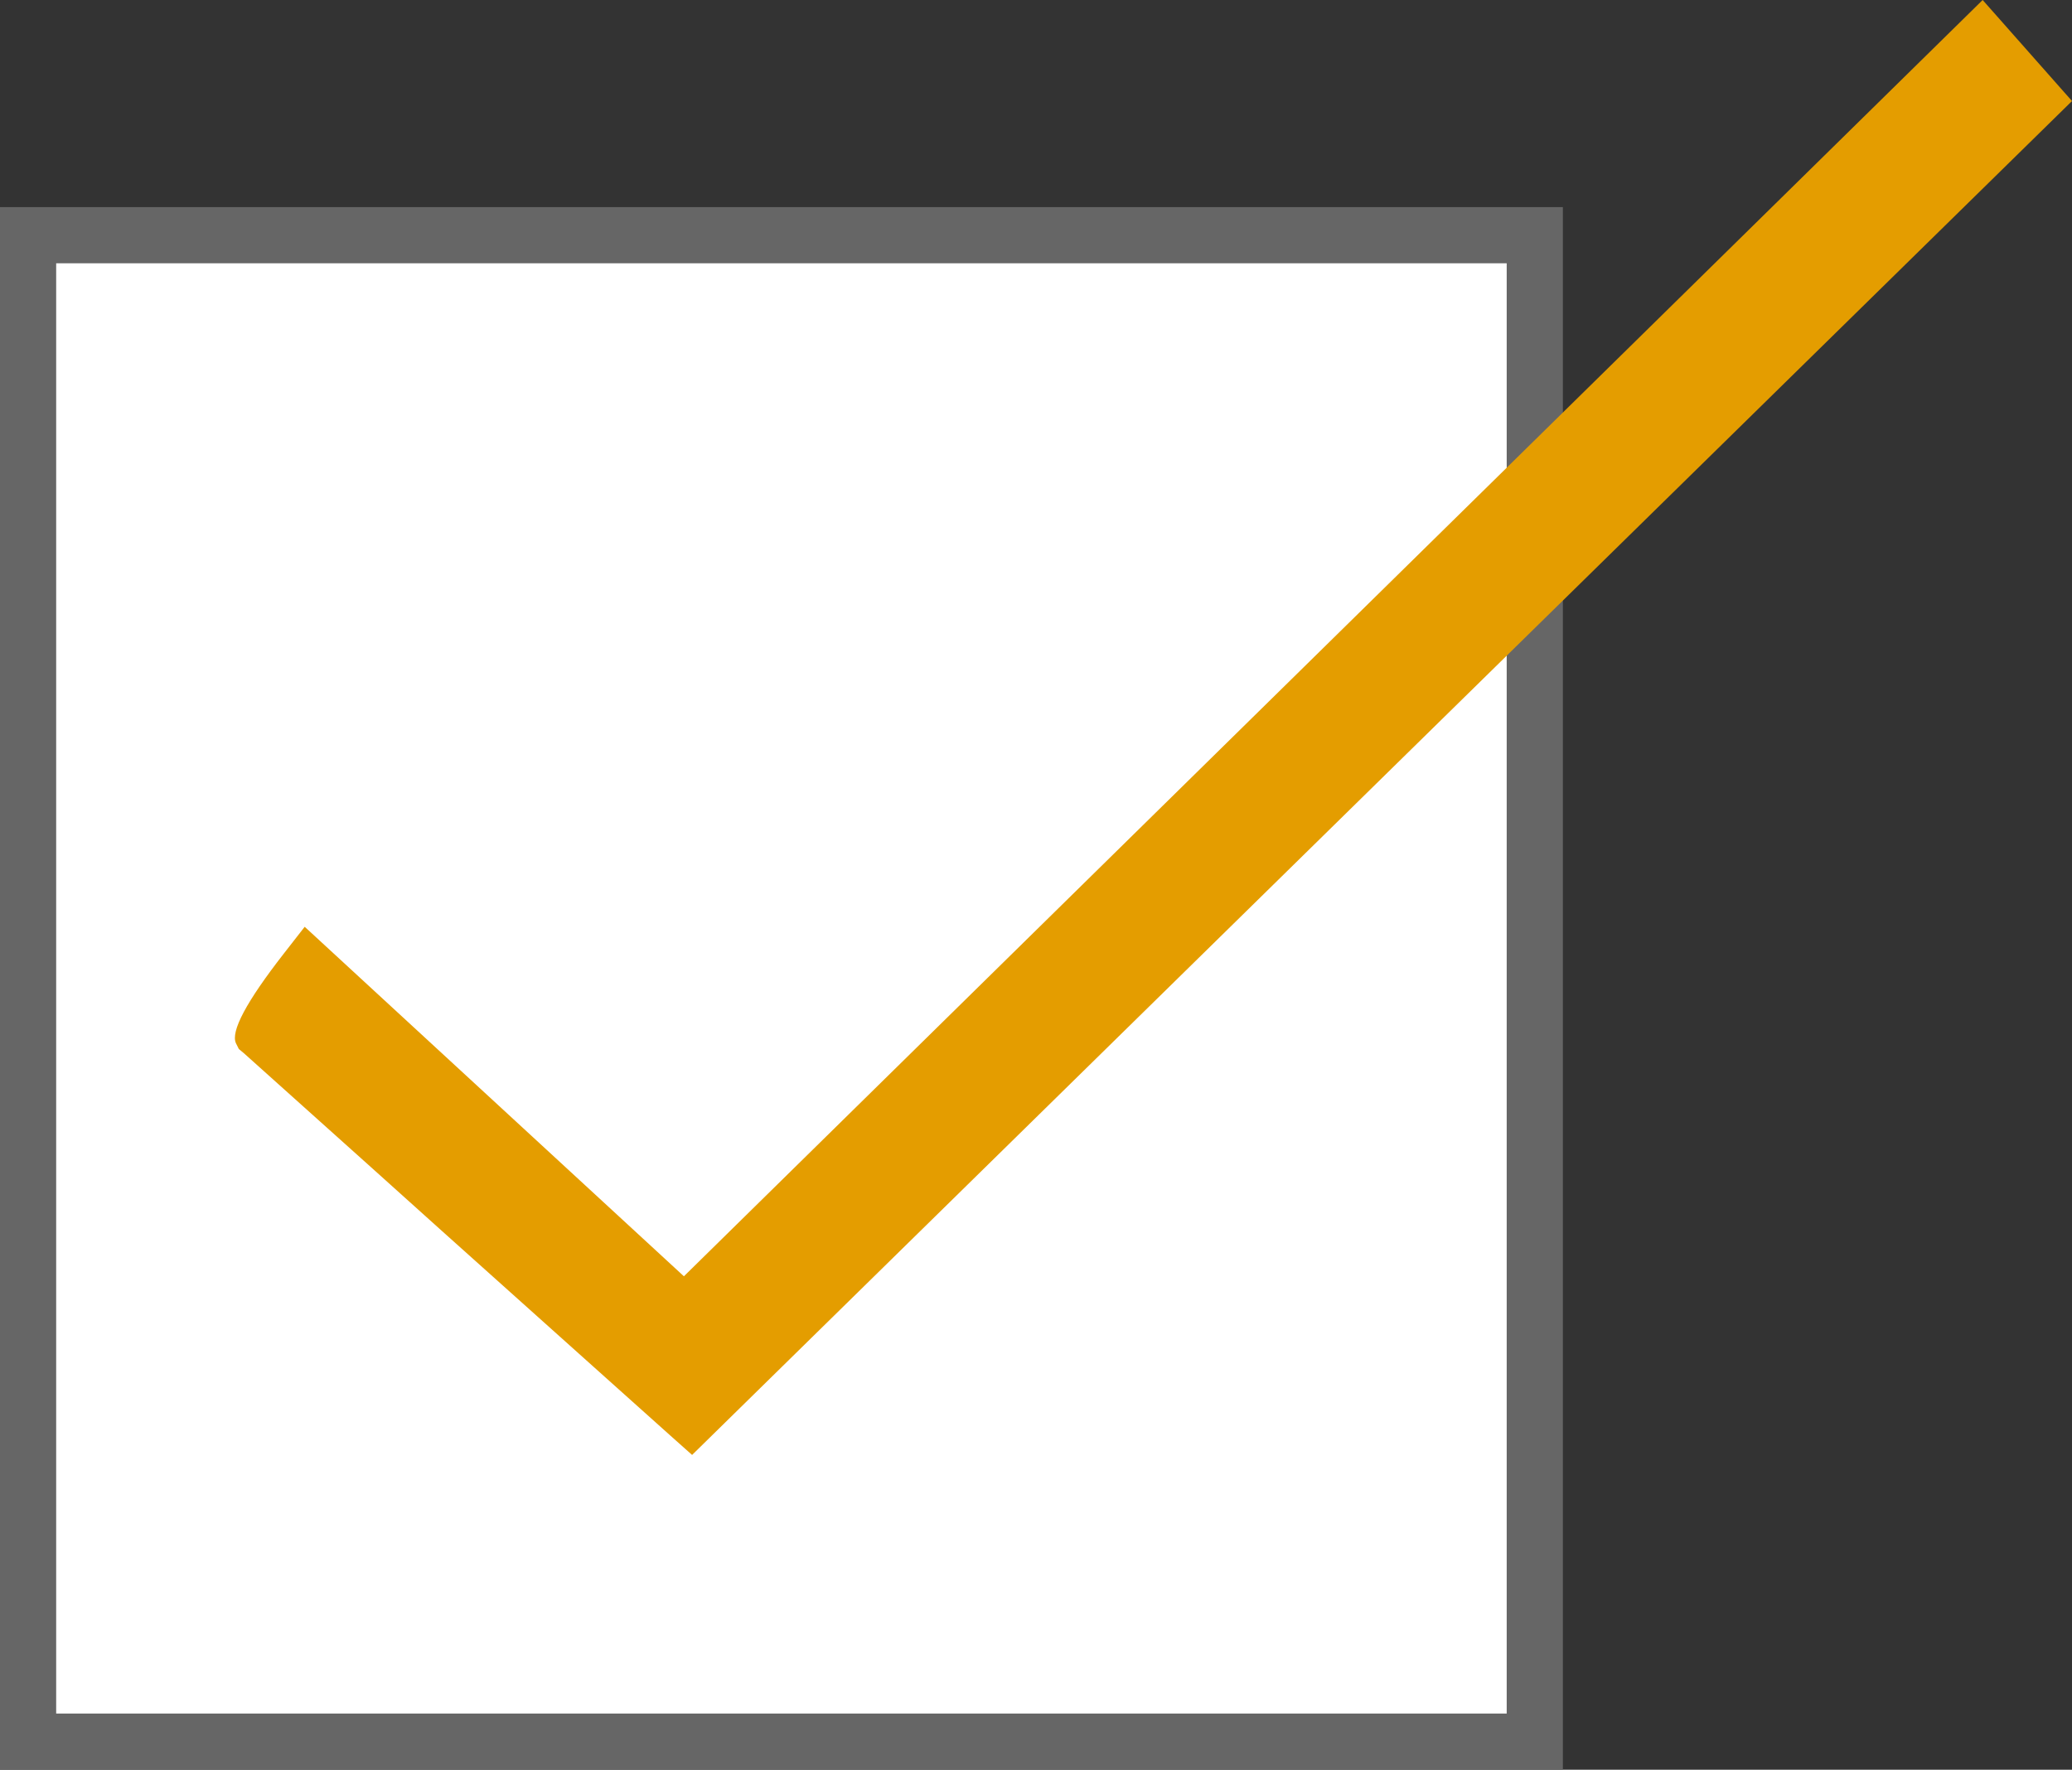
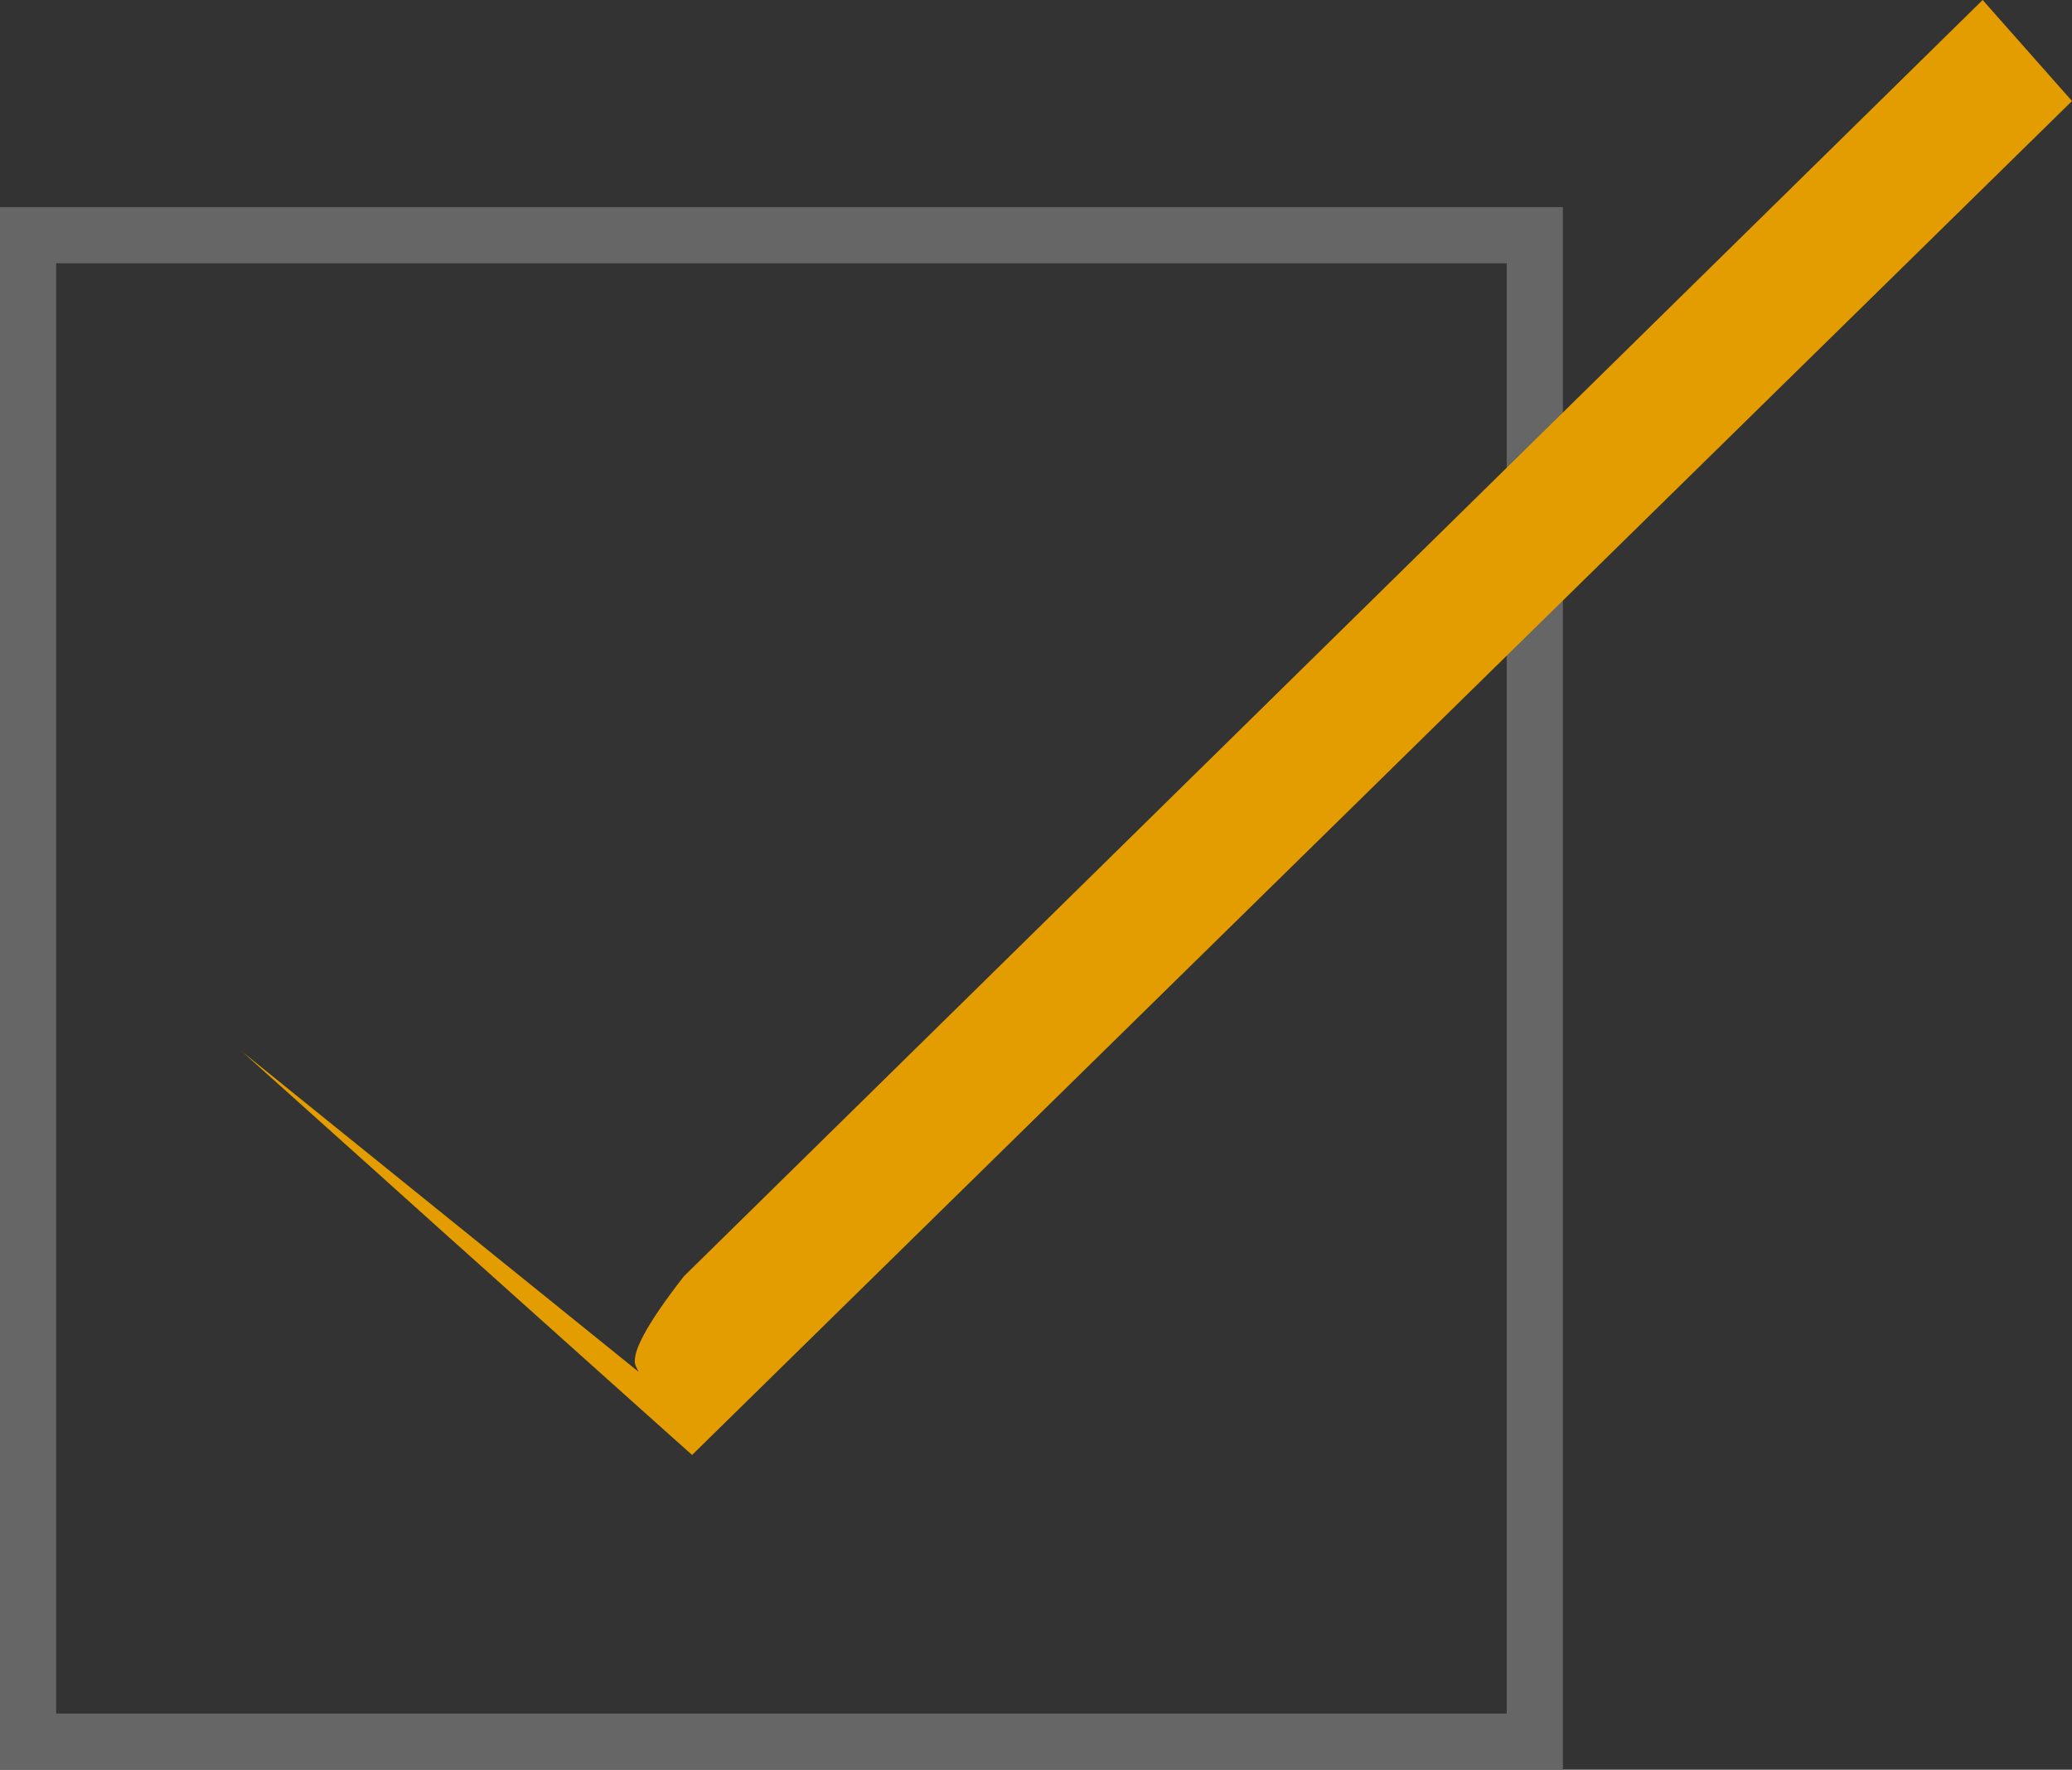
<svg xmlns="http://www.w3.org/2000/svg" id="b" data-name="レイヤー_2" viewBox="0 0 53.11 45.37">
  <rect x="0" y="0" width="53.11" height="45.37" fill="#333333" stroke="none" />
  <g id="c" data-name="main">
    <g>
-       <rect x=".72" y="6.03" width="38.62" height="38.62" fill="#fff" />
      <rect x=".72" y="6.03" width="38.62" height="38.62" fill="none" stroke="#666" stroke-miterlimit="10" stroke-width="1.44" />
    </g>
-     <path d="M6.13,26.9l.12.1c.33.3,2.66,2.38,5.08,4.56,2.75,2.46,5.62,5.04,5.86,5.25l.55.49L53.11,2.59l-2.29-2.59L17.53,32.72l-9.72-8.96-.53.68q-1.45,1.86-1.23,2.31l.07.14Z" fill="#e49d00" />
+     <path d="M6.13,26.9l.12.1c.33.3,2.66,2.38,5.08,4.56,2.75,2.46,5.62,5.04,5.86,5.25l.55.49L53.11,2.59l-2.29-2.59L17.53,32.72q-1.45,1.86-1.23,2.31l.07.14Z" fill="#e49d00" />
  </g>
</svg>